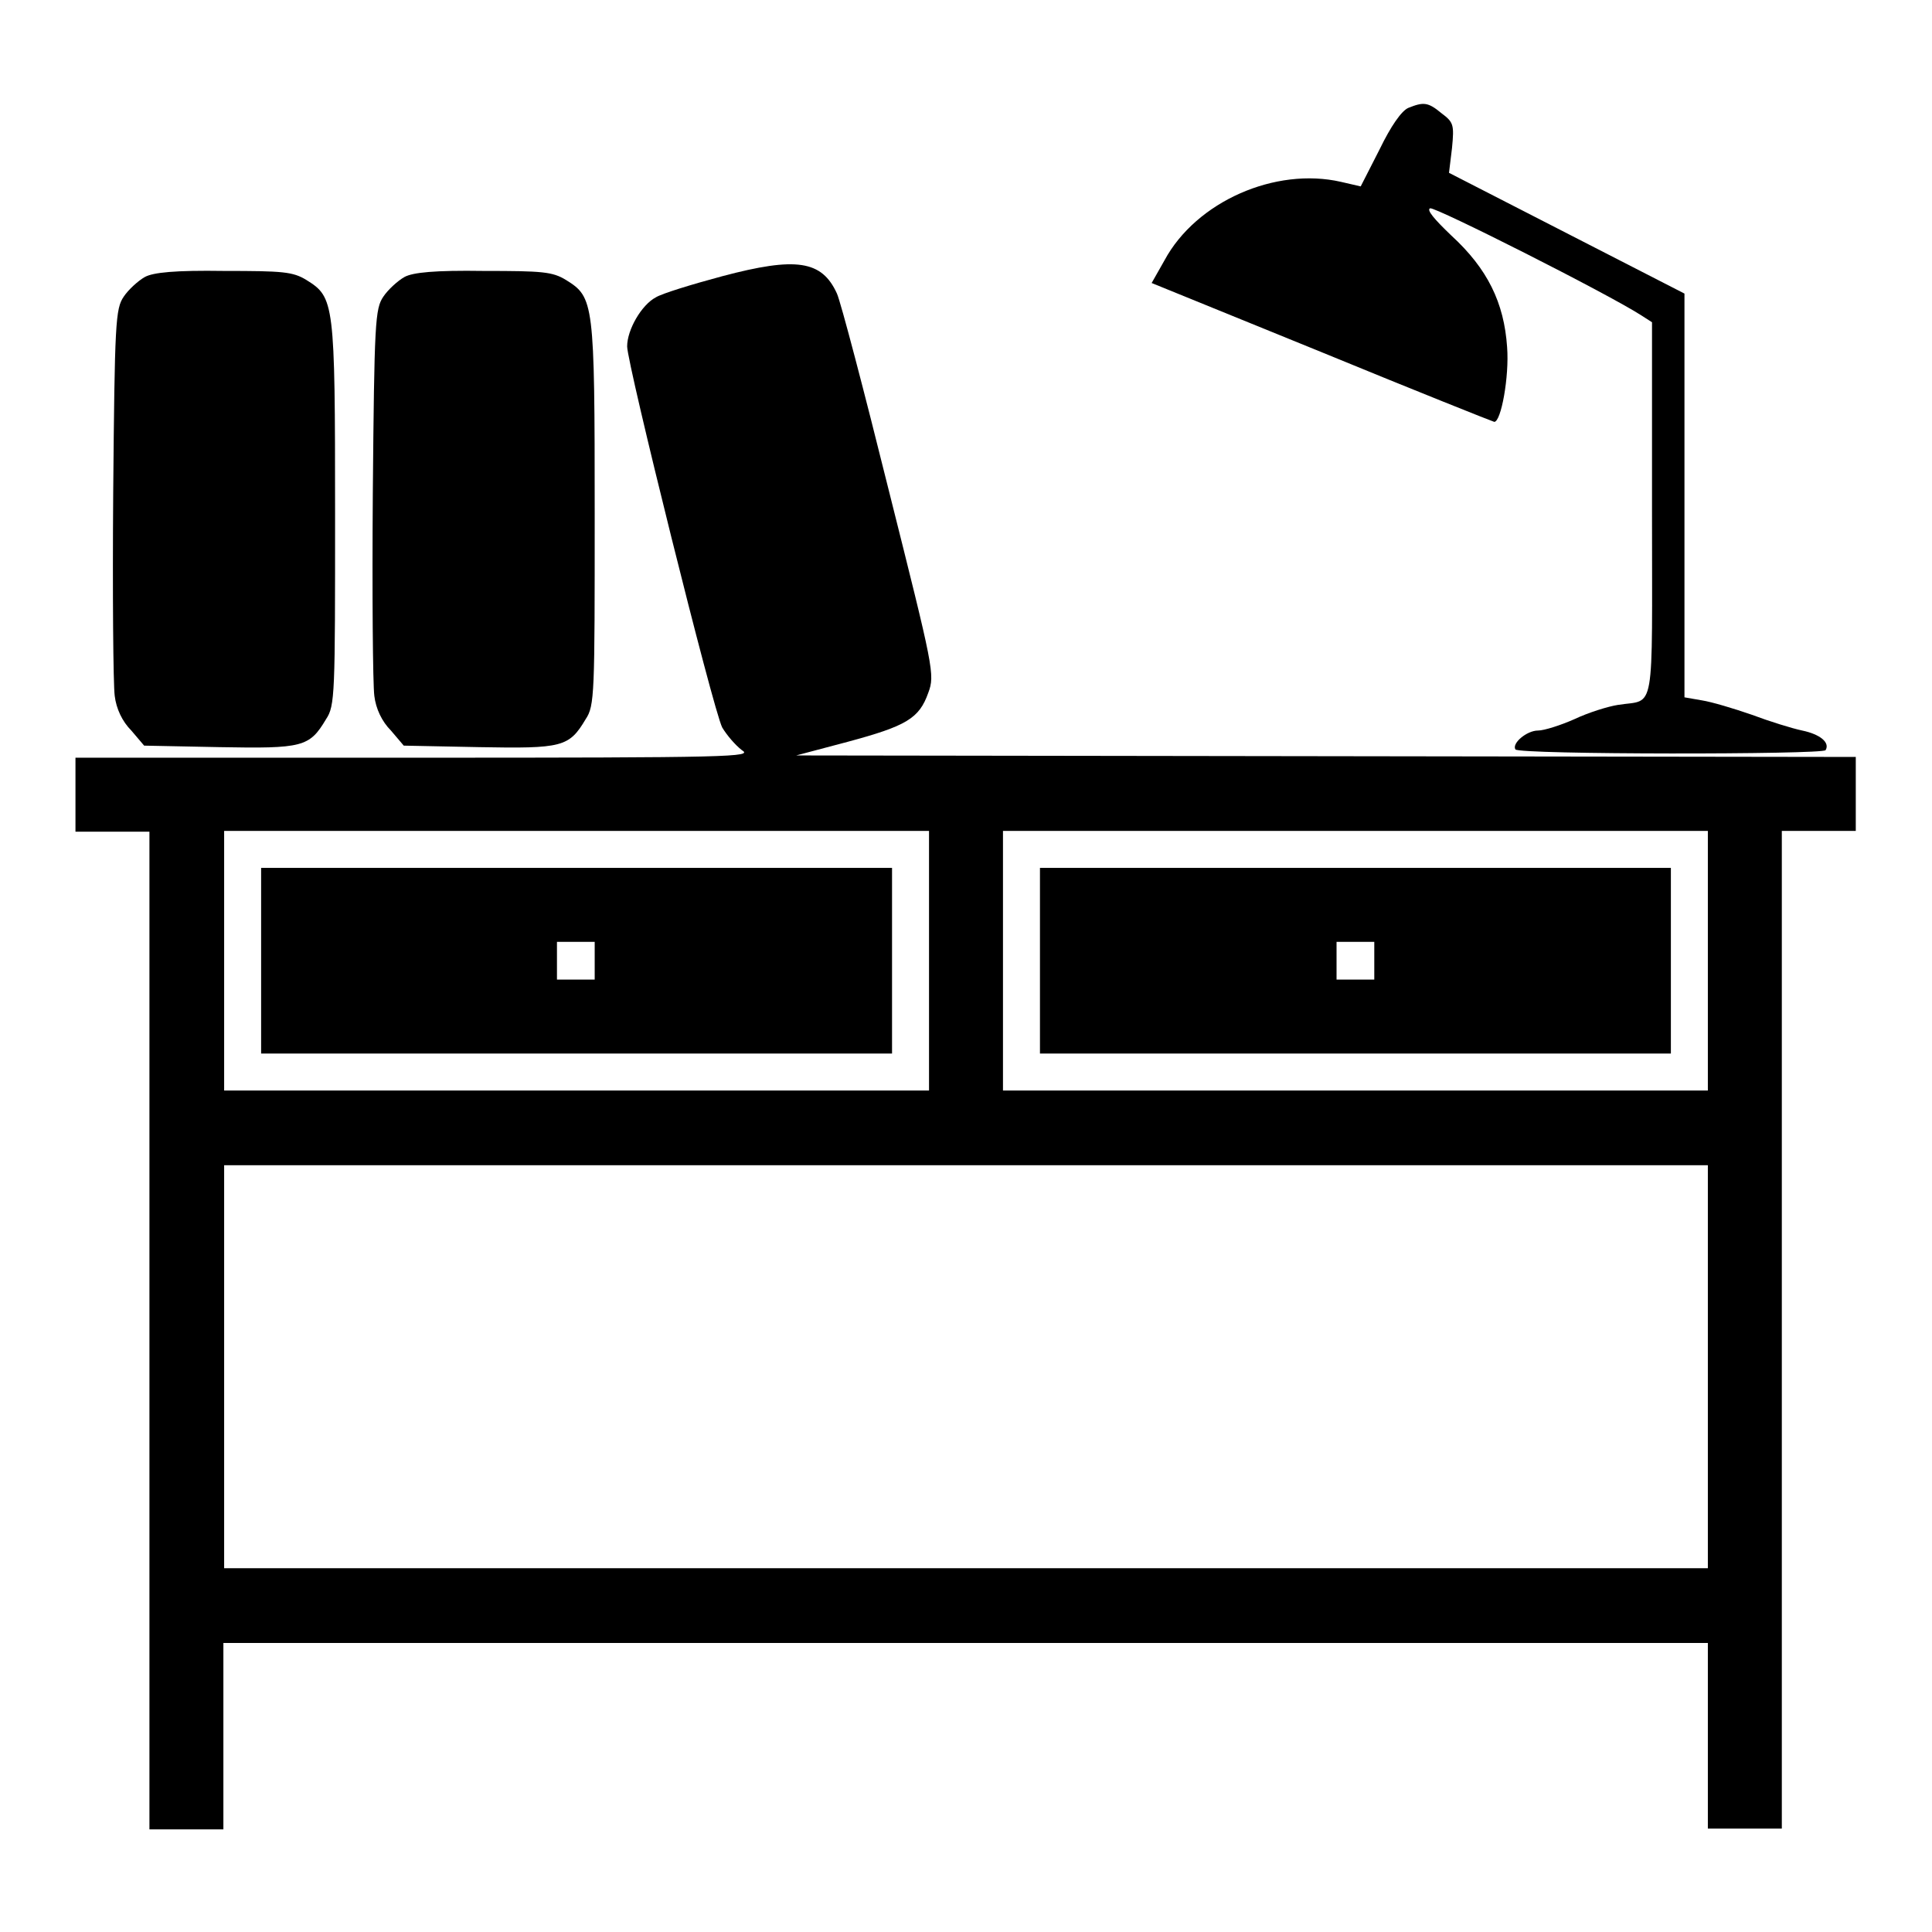
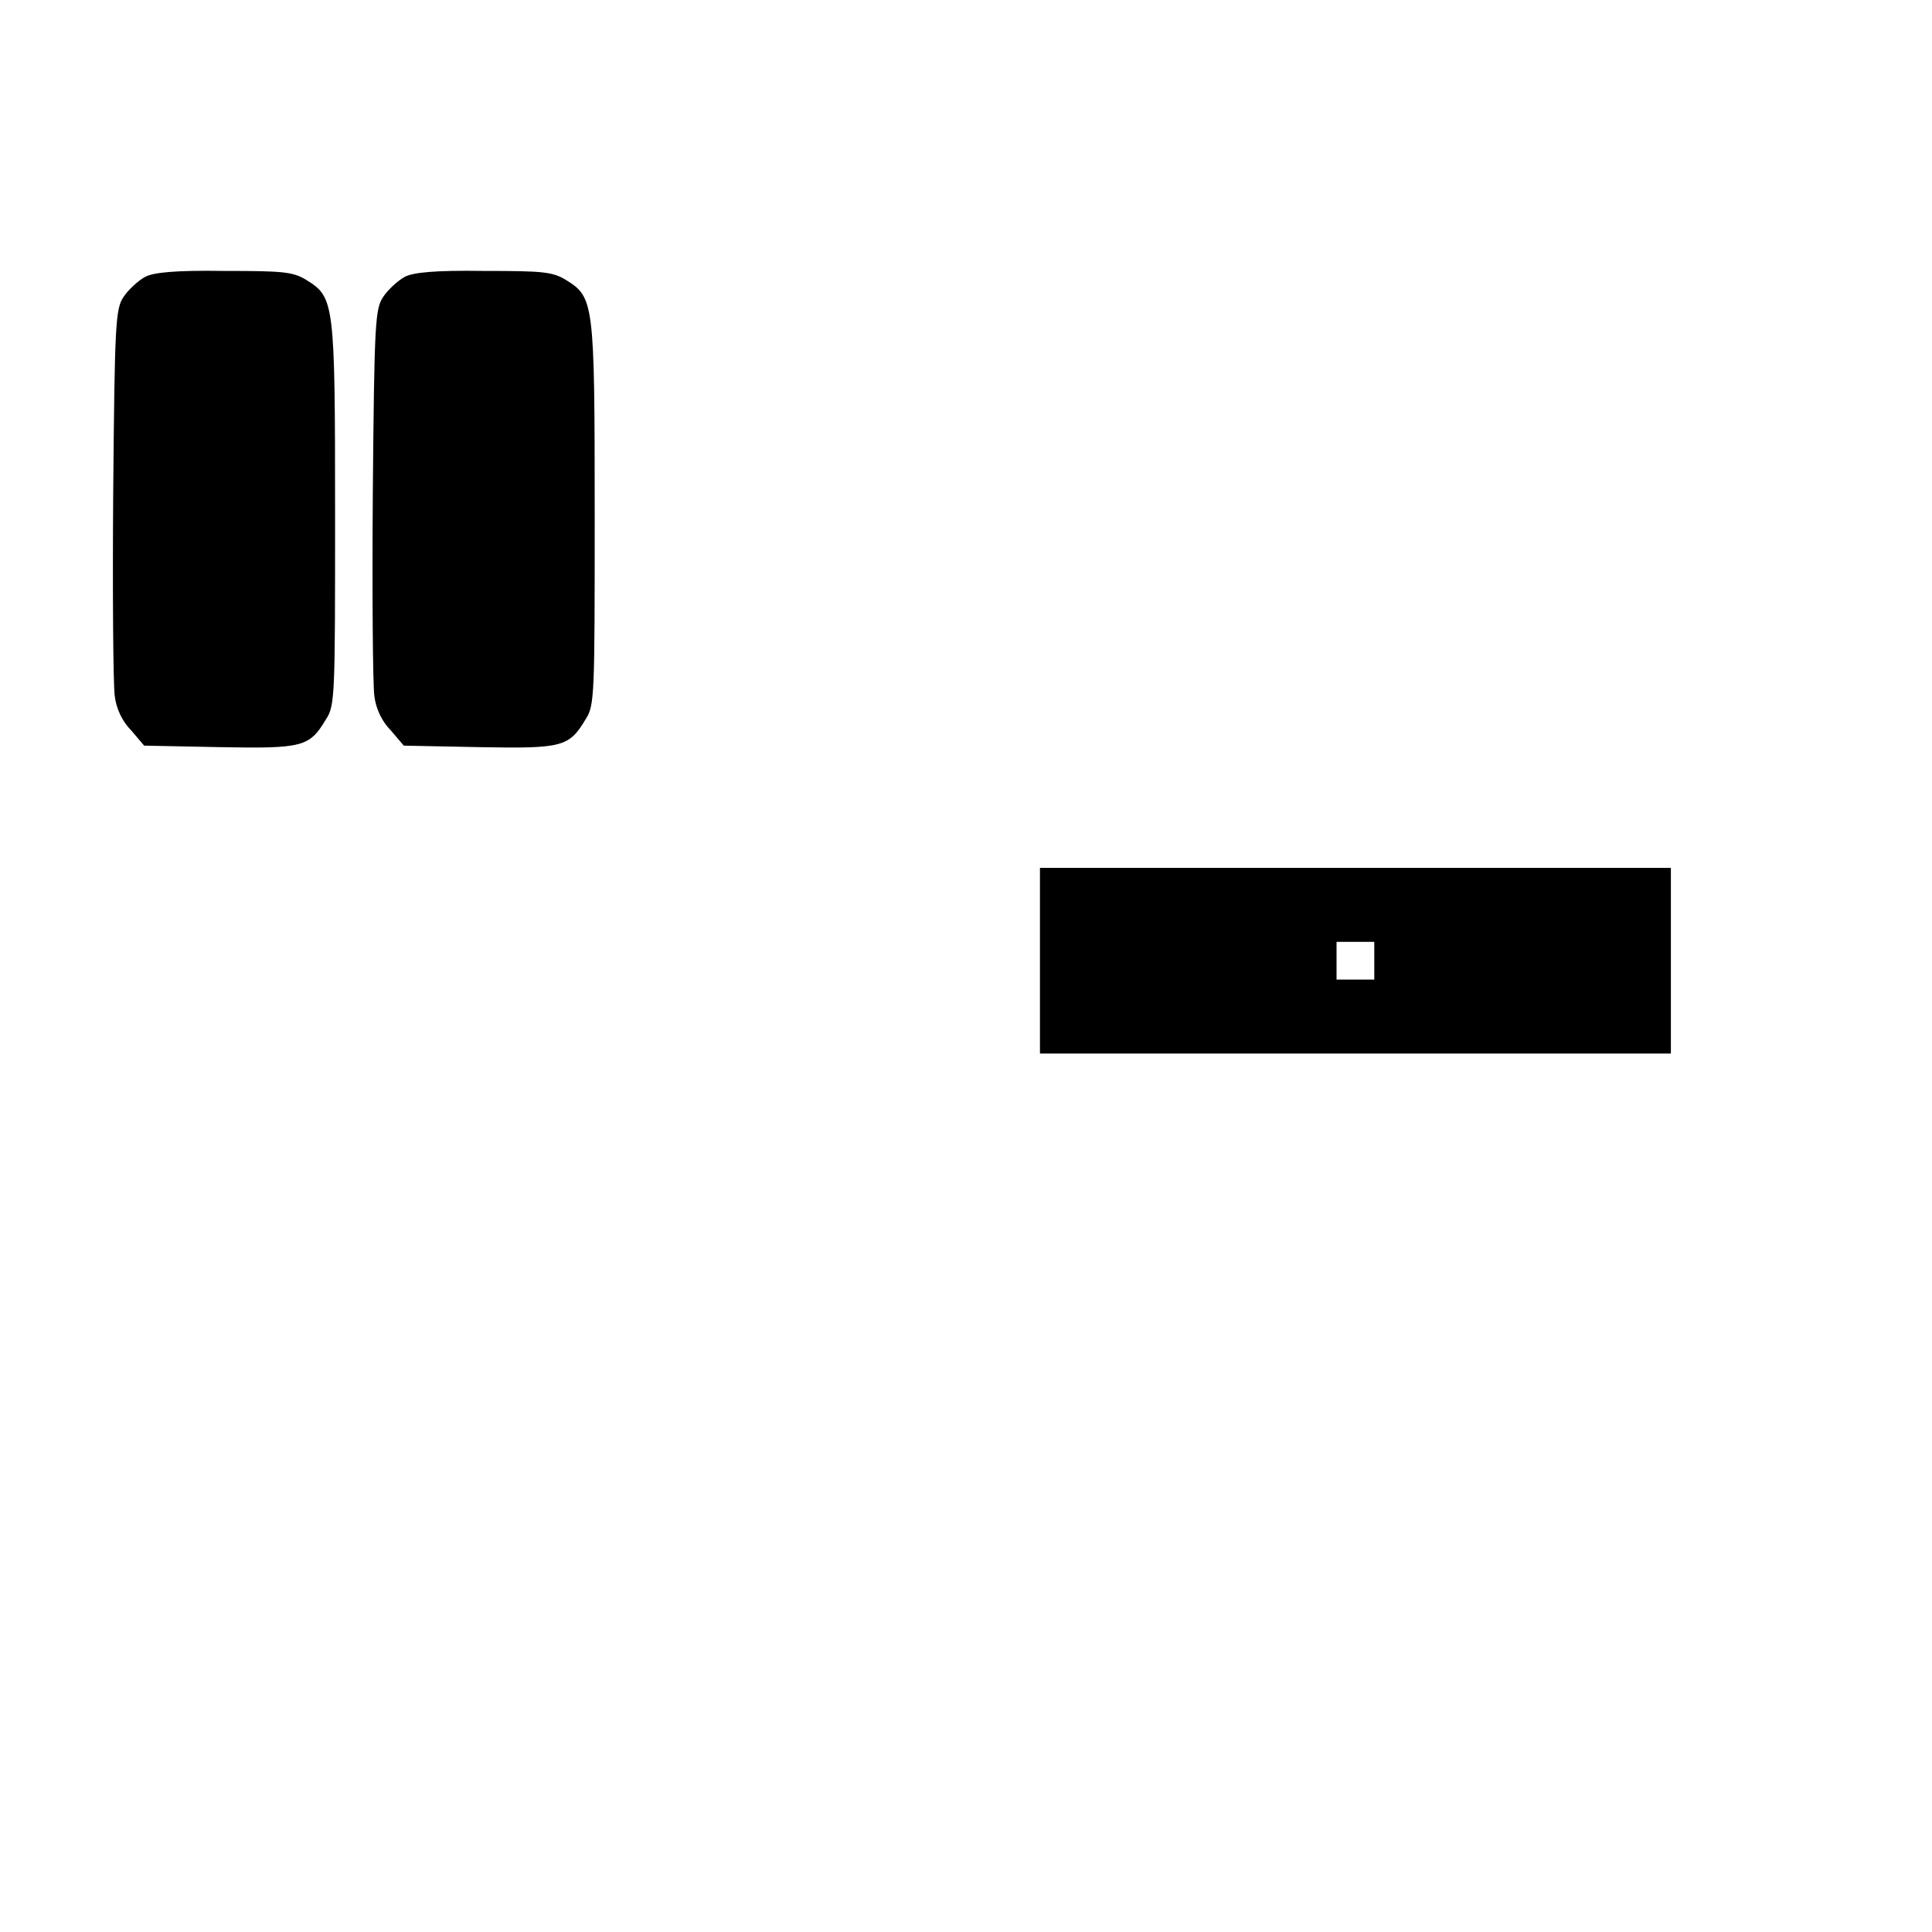
<svg xmlns="http://www.w3.org/2000/svg" version="1.1" x="0px" y="0px" viewBox="0 0 256 256" enable-background="new 0 0 256 256" xml:space="preserve">
  <g>
    <g>
      <g>
-         <path fill="#000000" d="M186.6,14.3c-0.9,0.4-2.3,2.4-3.8,5.5l-2.5,4.9l-2.6-0.6c-8.7-2-19.2,2.6-23.4,10.4l-1.7,3l22.6,9.2c12.4,5.1,22.7,9.2,22.8,9.2c0.9,0,2-6,1.7-9.9c-0.4-5.9-2.6-10.4-7.4-14.8c-2.3-2.2-3.3-3.4-2.8-3.6c0.7-0.2,23.5,11.3,28,14.2l1.4,0.9v24.9c0,27.7,0.5,25-4.5,25.8c-1.3,0.2-3.9,1-5.8,1.9c-1.8,0.8-4,1.5-4.8,1.5c-1.5,0-3.5,1.7-3,2.5c0.4,0.7,40.7,0.7,41.1,0.1c0.6-1-0.7-2.1-3.1-2.6c-1.4-0.3-4.3-1.2-6.7-2.1c-2.3-0.8-5.3-1.7-6.6-1.9l-2.3-0.4V65.6V38.9l-15.6-8L192,22.9l0.4-3.3c0.3-3.1,0.2-3.4-1.4-4.6C189.2,13.5,188.6,13.5,186.6,14.3z" />
-         <path fill="#000000" d="M95.7,36.6c-4.1,1.1-8,2.3-8.8,2.8c-1.9,1-3.8,4.3-3.8,6.5c0,2.3,11.4,48.2,12.6,50.5c0.6,1,1.7,2.3,2.6,3c1.5,0.9-1,1-43.3,1H10v4.9v4.9h4.9h4.9v66.1v66.1h4.9h4.9V230v-12.3H128h98.3V230v12.3h4.9h4.9v-66.1v-66.1h4.9h4.9v-4.9v-4.9l-70.2-0.1l-70.2-0.1l6.8-1.8c7.8-2.1,9.5-3.1,10.7-6.5c0.9-2.4,0.7-3.2-5.2-26.7c-3.3-13.3-6.4-25.1-6.9-26.2C108.9,34.5,105.5,34,95.7,36.6z M123.1,127.3v17.2H76.4H29.7v-17.2v-17.2h46.7h46.7L123.1,127.3L123.1,127.3z M226.3,127.3v17.2h-46.7h-46.7v-17.2v-17.2h46.7h46.7L226.3,127.3L226.3,127.3z M226.3,181.1v26.7H128H29.7v-26.7v-26.7H128h98.3V181.1z" />
-         <path fill="#000000" d="M34.6,127.3v12.3h41.8h41.8v-12.3V115H76.4H34.6V127.3z M78.8,127.3v2.5h-2.5h-2.5v-2.5v-2.5h2.5h2.5V127.3z" />
        <path fill="#000000" d="M137.8,127.3v12.3h41.8h41.8v-12.3V115h-41.8h-41.8V127.3z M182.1,127.3v2.5h-2.5h-2.5v-2.5v-2.5h2.5h2.5V127.3z" />
        <path fill="#000000" d="M19.2,36.7c-0.9,0.5-2.2,1.7-2.8,2.6c-1.1,1.6-1.2,3.4-1.4,26c-0.1,13.3,0,25.4,0.2,26.9c0.2,1.7,1,3.4,2.2,4.6l1.7,2l10,0.2c11,0.2,11.9,0,14.1-3.7c1.2-1.8,1.2-3.3,1.2-27.3c0-28-0.1-28.6-3.8-30.9c-1.8-1.1-3.1-1.2-10.9-1.2C23.2,35.8,20.3,36.1,19.2,36.7z" />
        <path fill="#000000" d="M53.6,36.7c-0.9,0.5-2.2,1.7-2.8,2.6c-1.1,1.6-1.2,3.4-1.4,26c-0.1,13.3,0,25.4,0.2,26.9c0.2,1.7,1,3.4,2.2,4.6l1.7,2l10,0.2c11,0.2,11.9,0,14.1-3.7c1.2-1.8,1.2-3.3,1.2-27.3c0-28-0.1-28.6-3.8-30.9c-1.8-1.1-3.1-1.2-10.9-1.2C57.6,35.8,54.7,36.1,53.6,36.7z" />
      </g>
    </g>
  </g>
</svg>